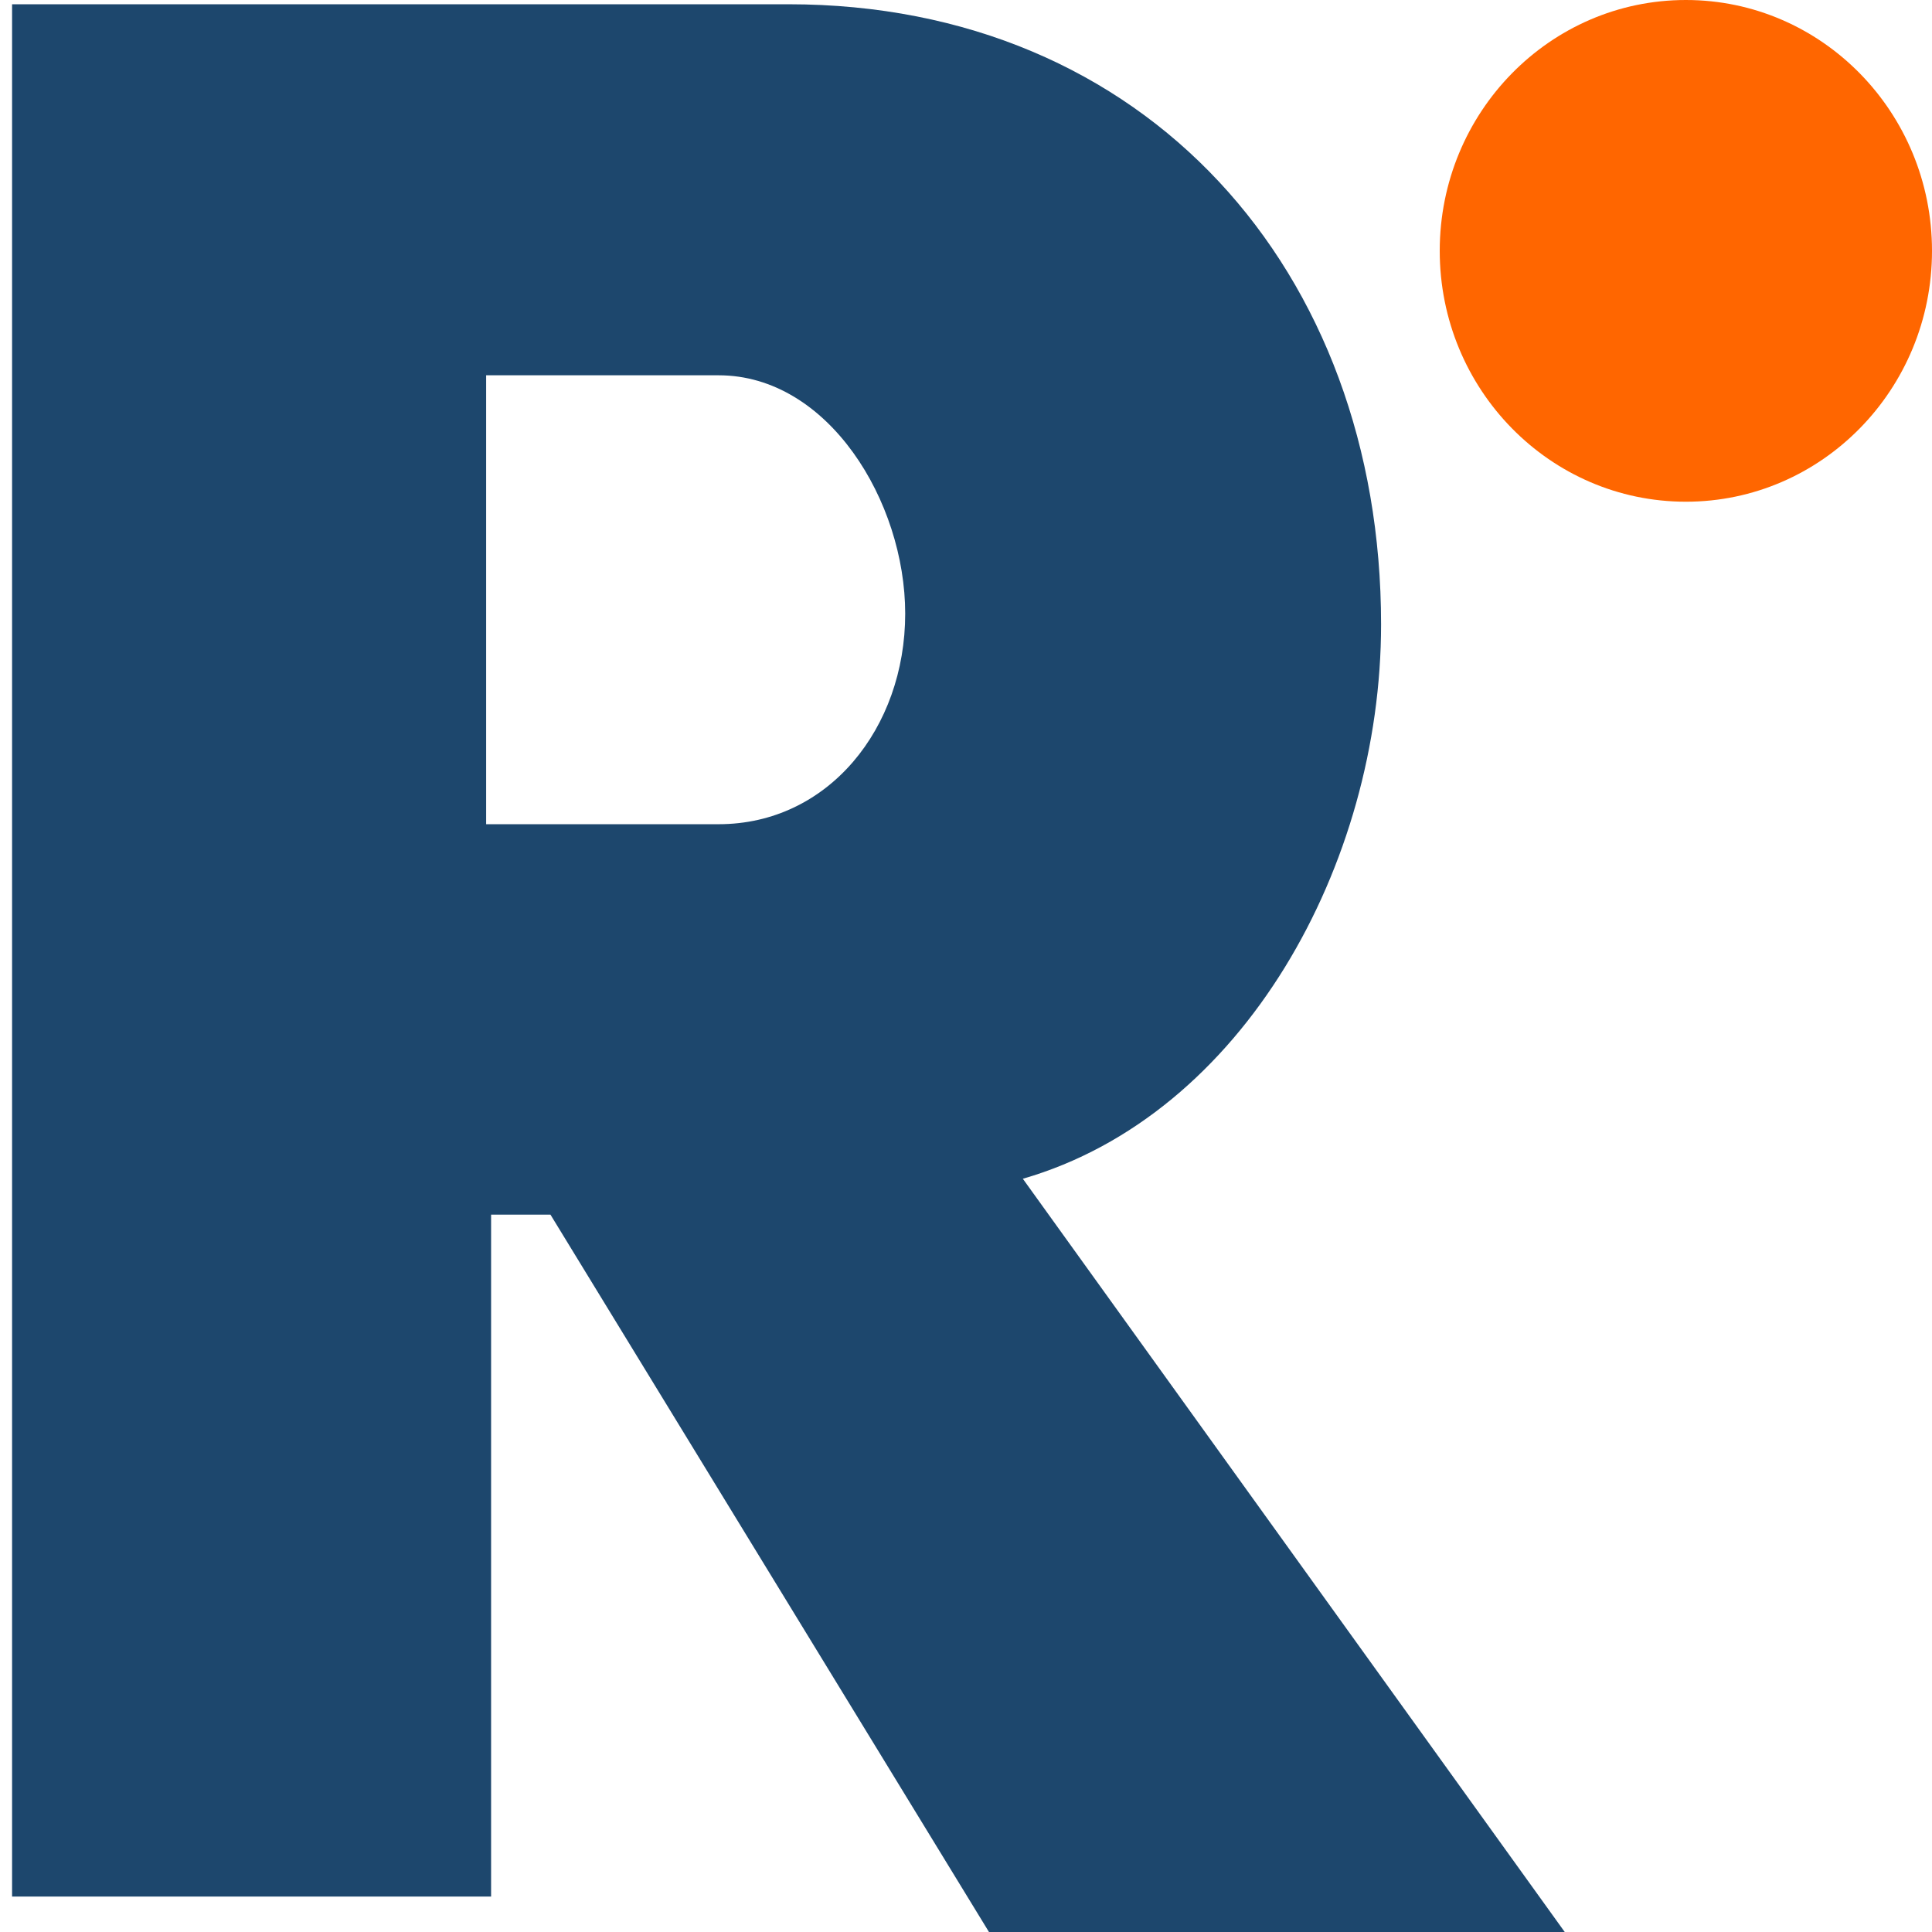
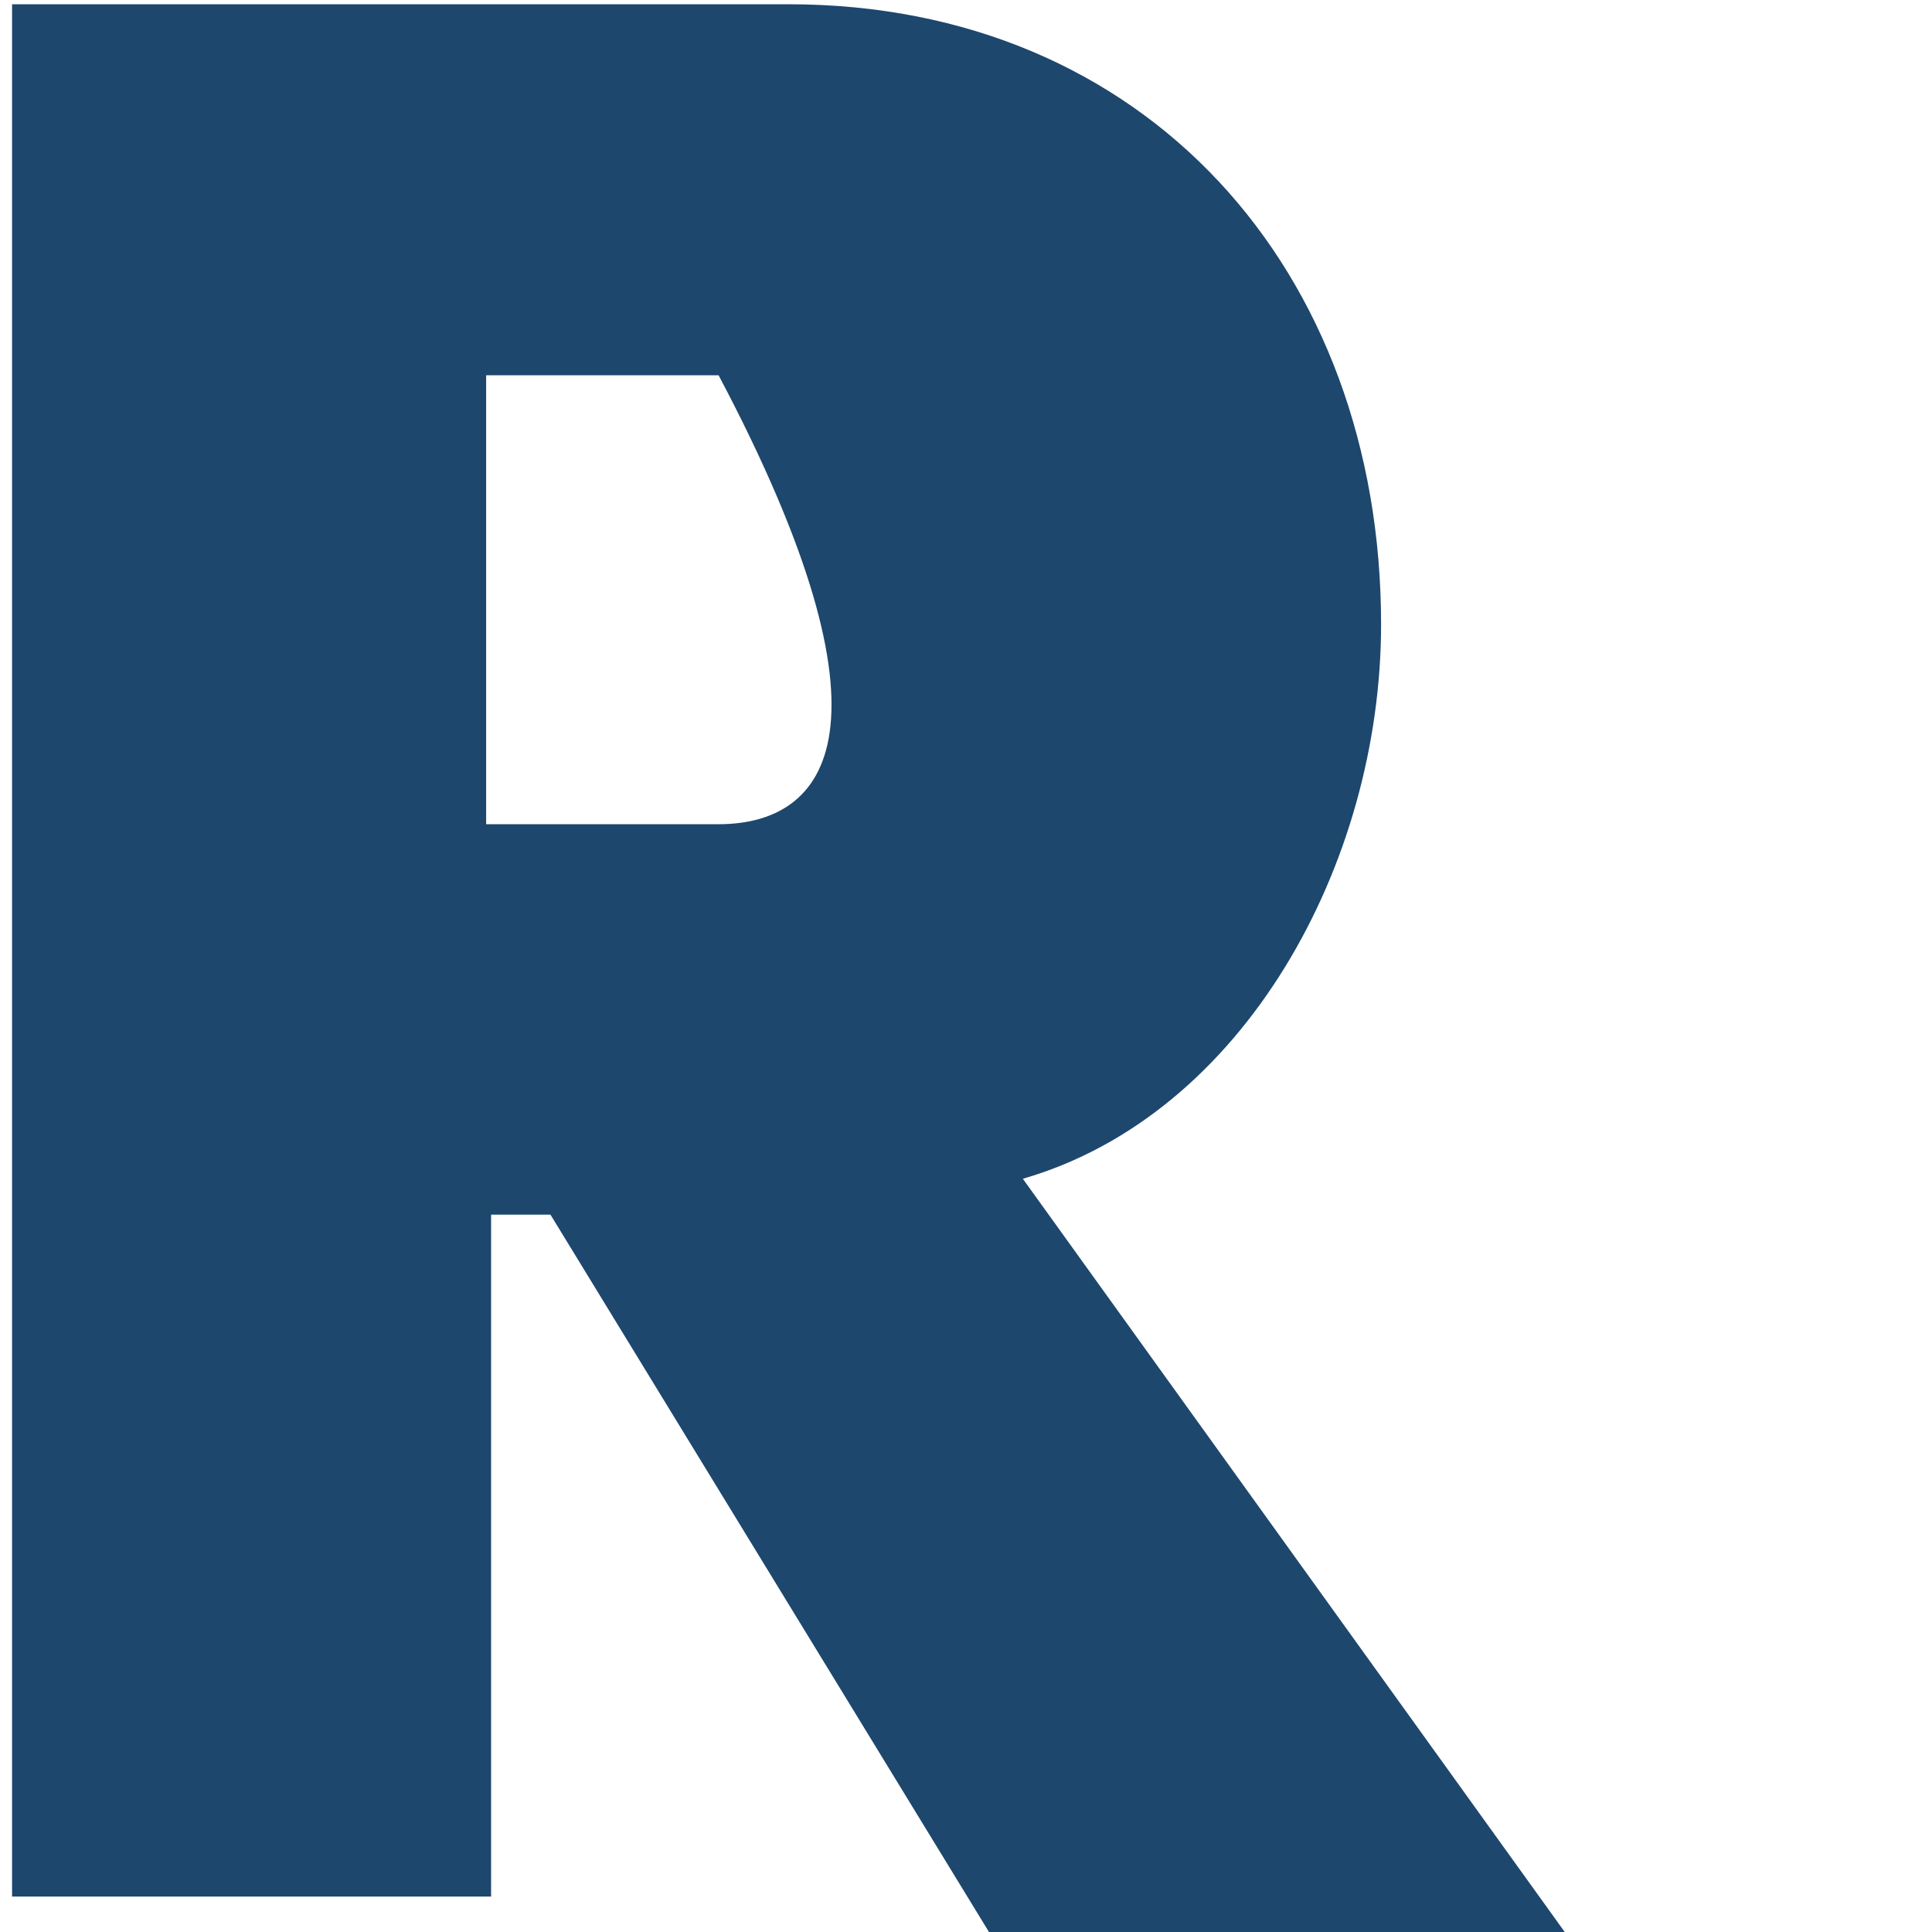
<svg xmlns="http://www.w3.org/2000/svg" width="64" height="64" viewBox="0 0 64 64" fill="none">
-   <path d="M32.761 64H51.834L33.883 39.048C41.199 36.932 45.75 28.617 45.75 20.684C45.75 8.957 37.962 0.141 26.119 0.141H0.4V62.826H16.268V40.237H18.235L32.761 64ZM16.104 12.432H23.805C27.443 12.432 29.986 16.62 29.986 20.328C29.986 24.122 27.437 27.303 23.805 27.303H16.104V12.432Z" fill="#1D476D" />
-   <path d="M55.847 16.62C60.349 16.62 64 12.9 64 8.31C64 3.721 60.349 0 55.847 0C51.344 0 47.693 3.721 47.693 8.31C47.693 12.9 51.344 16.62 55.847 16.62Z" fill="#FF6600" />
+   <path d="M32.761 64H51.834L33.883 39.048C41.199 36.932 45.75 28.617 45.75 20.684C45.75 8.957 37.962 0.141 26.119 0.141H0.4V62.826H16.268V40.237H18.235L32.761 64ZM16.104 12.432H23.805C29.986 24.122 27.437 27.303 23.805 27.303H16.104V12.432Z" fill="#1D476D" />
</svg>